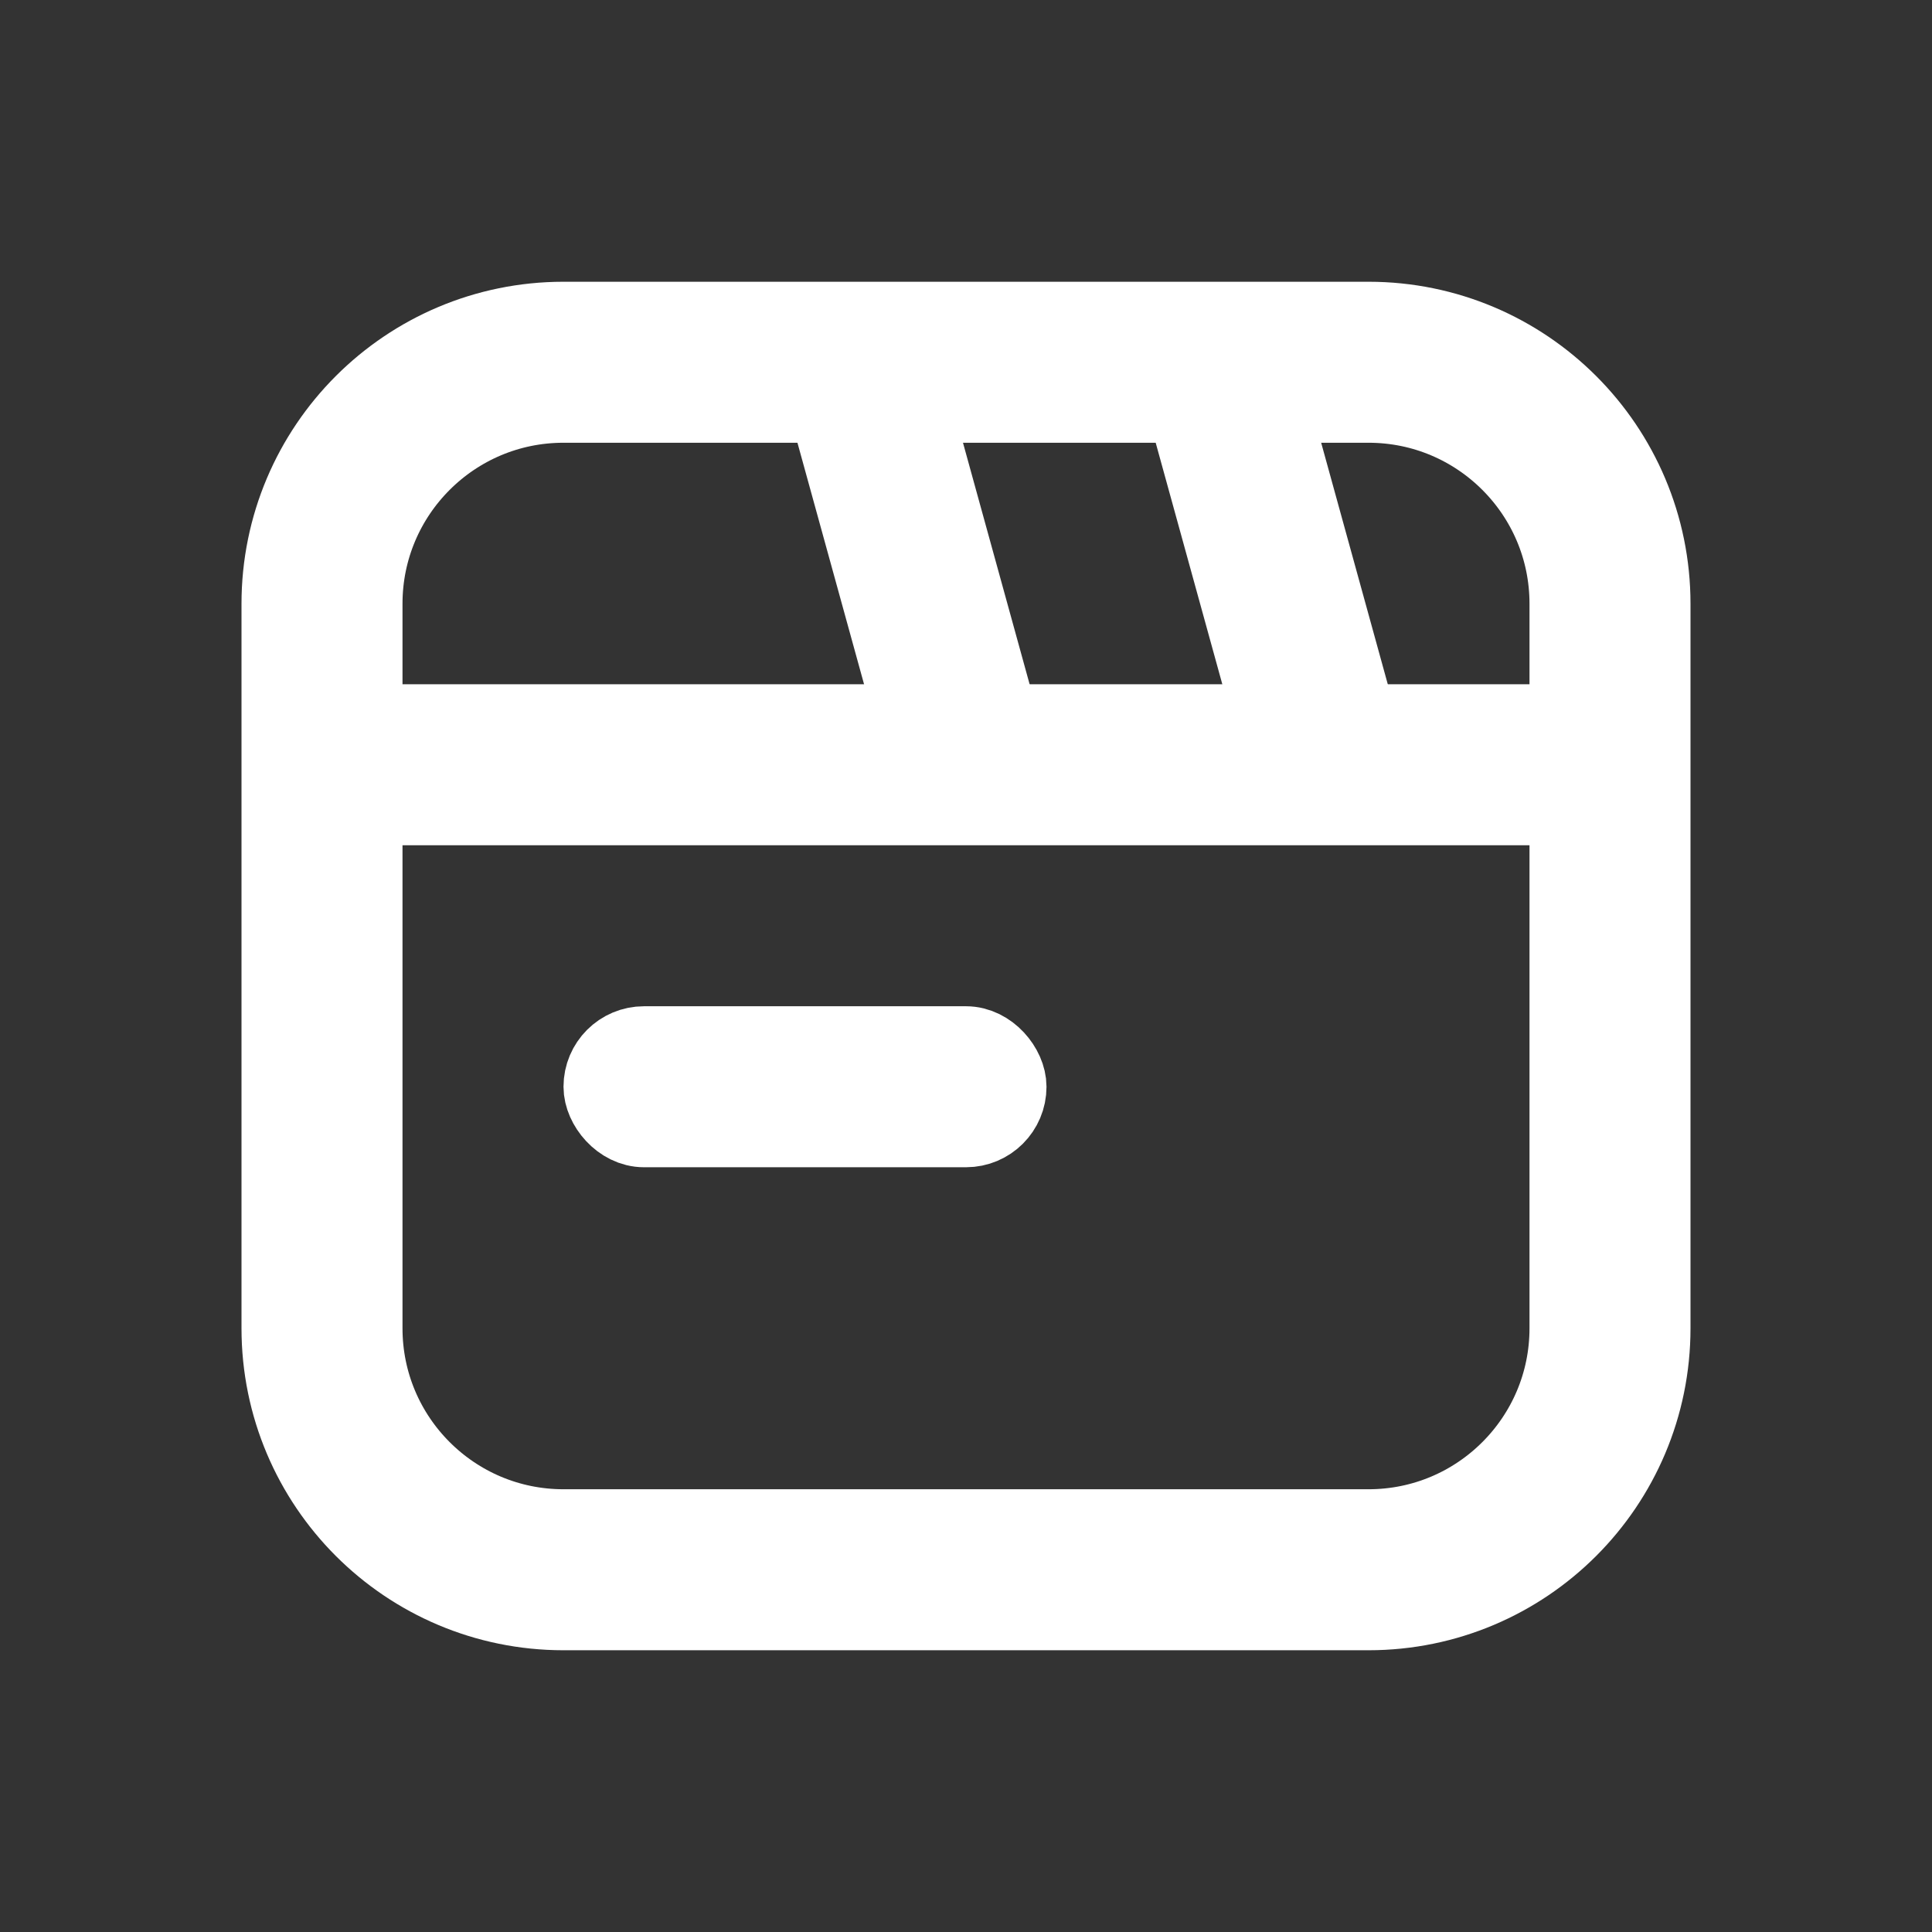
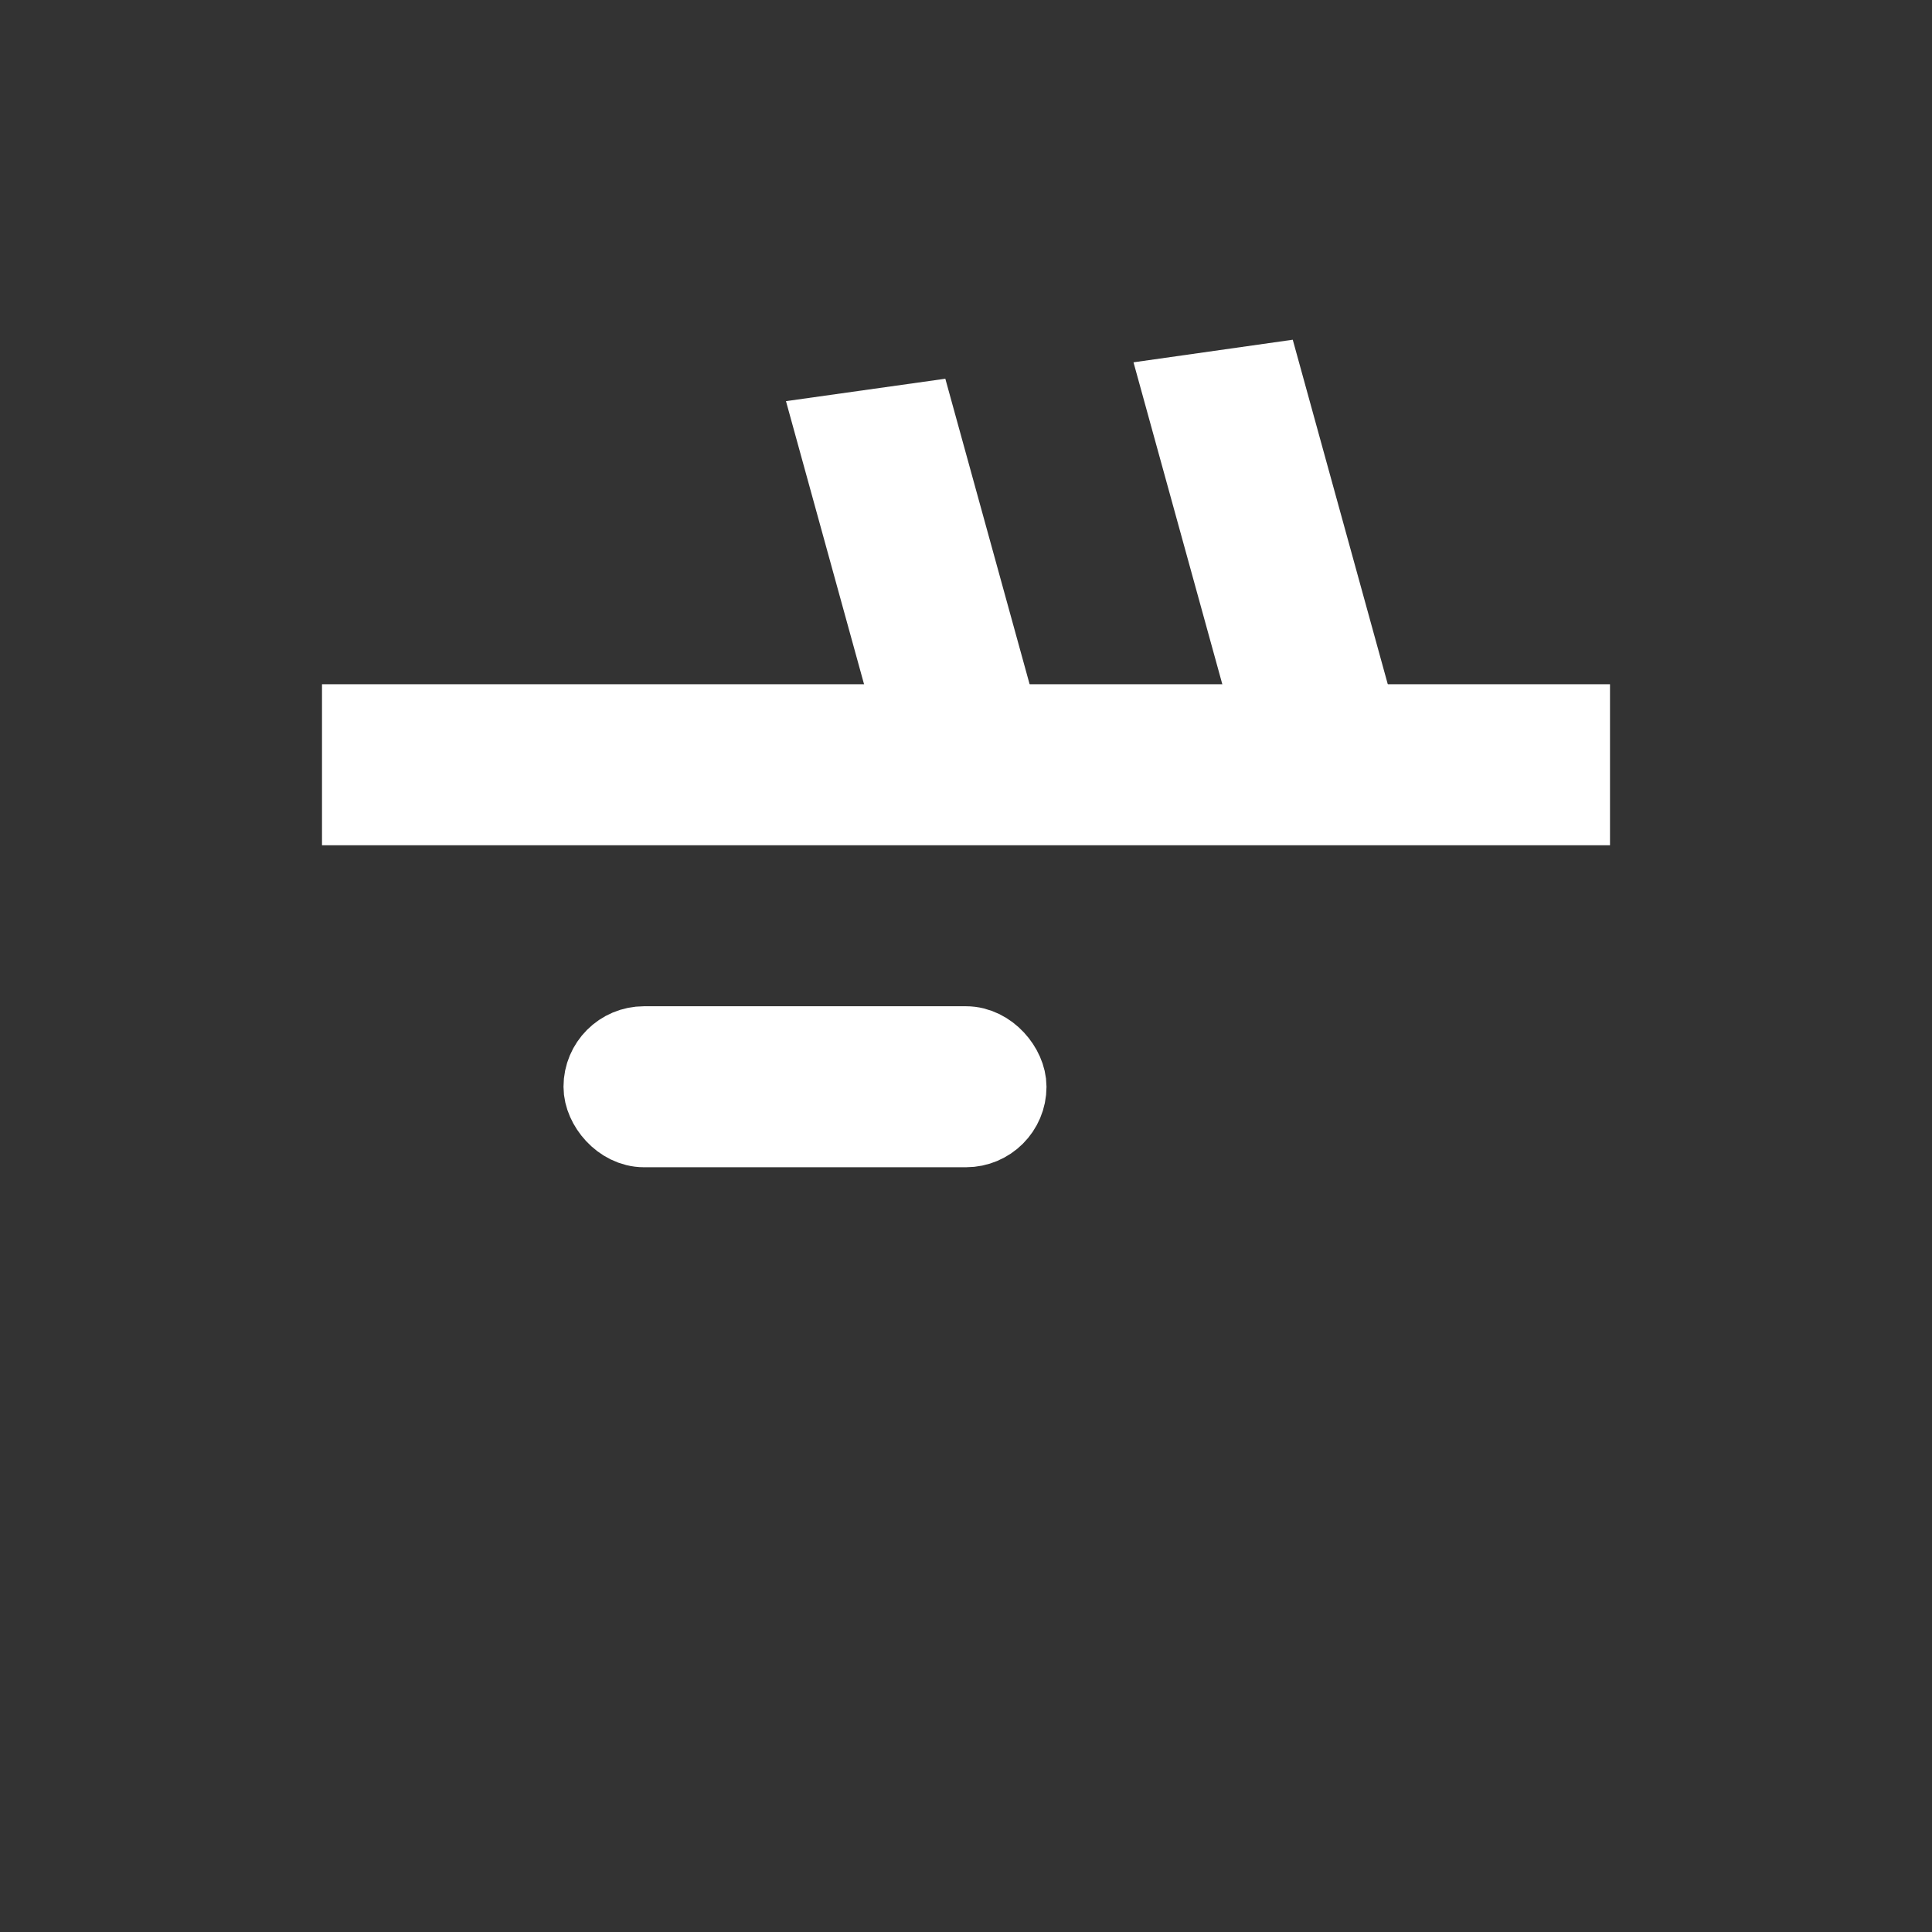
<svg xmlns="http://www.w3.org/2000/svg" width="24" height="24" viewBox="0 0 24 24" fill="none">
  <rect x="0" y="0" width="24" height="24" fill="#333333" stroke="none" />
  <path d="M11.396 9.021L10.397 5.399L11.378 5.261L12.377 8.882L11.396 9.021Z" fill="white" stroke="white" />
  <path d="M15.713 8.537L14.714 4.916L15.694 4.777L16.693 8.399L15.713 8.537Z" fill="white" stroke="white" />
-   <path d="M7 4.5H17C18.657 4.5 20 5.843 20 7.5V16.5C20 18.157 18.657 19.5 17 19.5H7C5.343 19.5 4 18.157 4 16.5V7.5C4 5.843 5.343 4.5 7 4.5Z" stroke="white" stroke-width="2" />
  <rect x="4.5" y="9" width="15" height="1" fill="white" stroke="white" />
  <rect x="7.5" y="13" width="5" height="1" rx="0.5" fill="white" stroke="white" />
</svg>